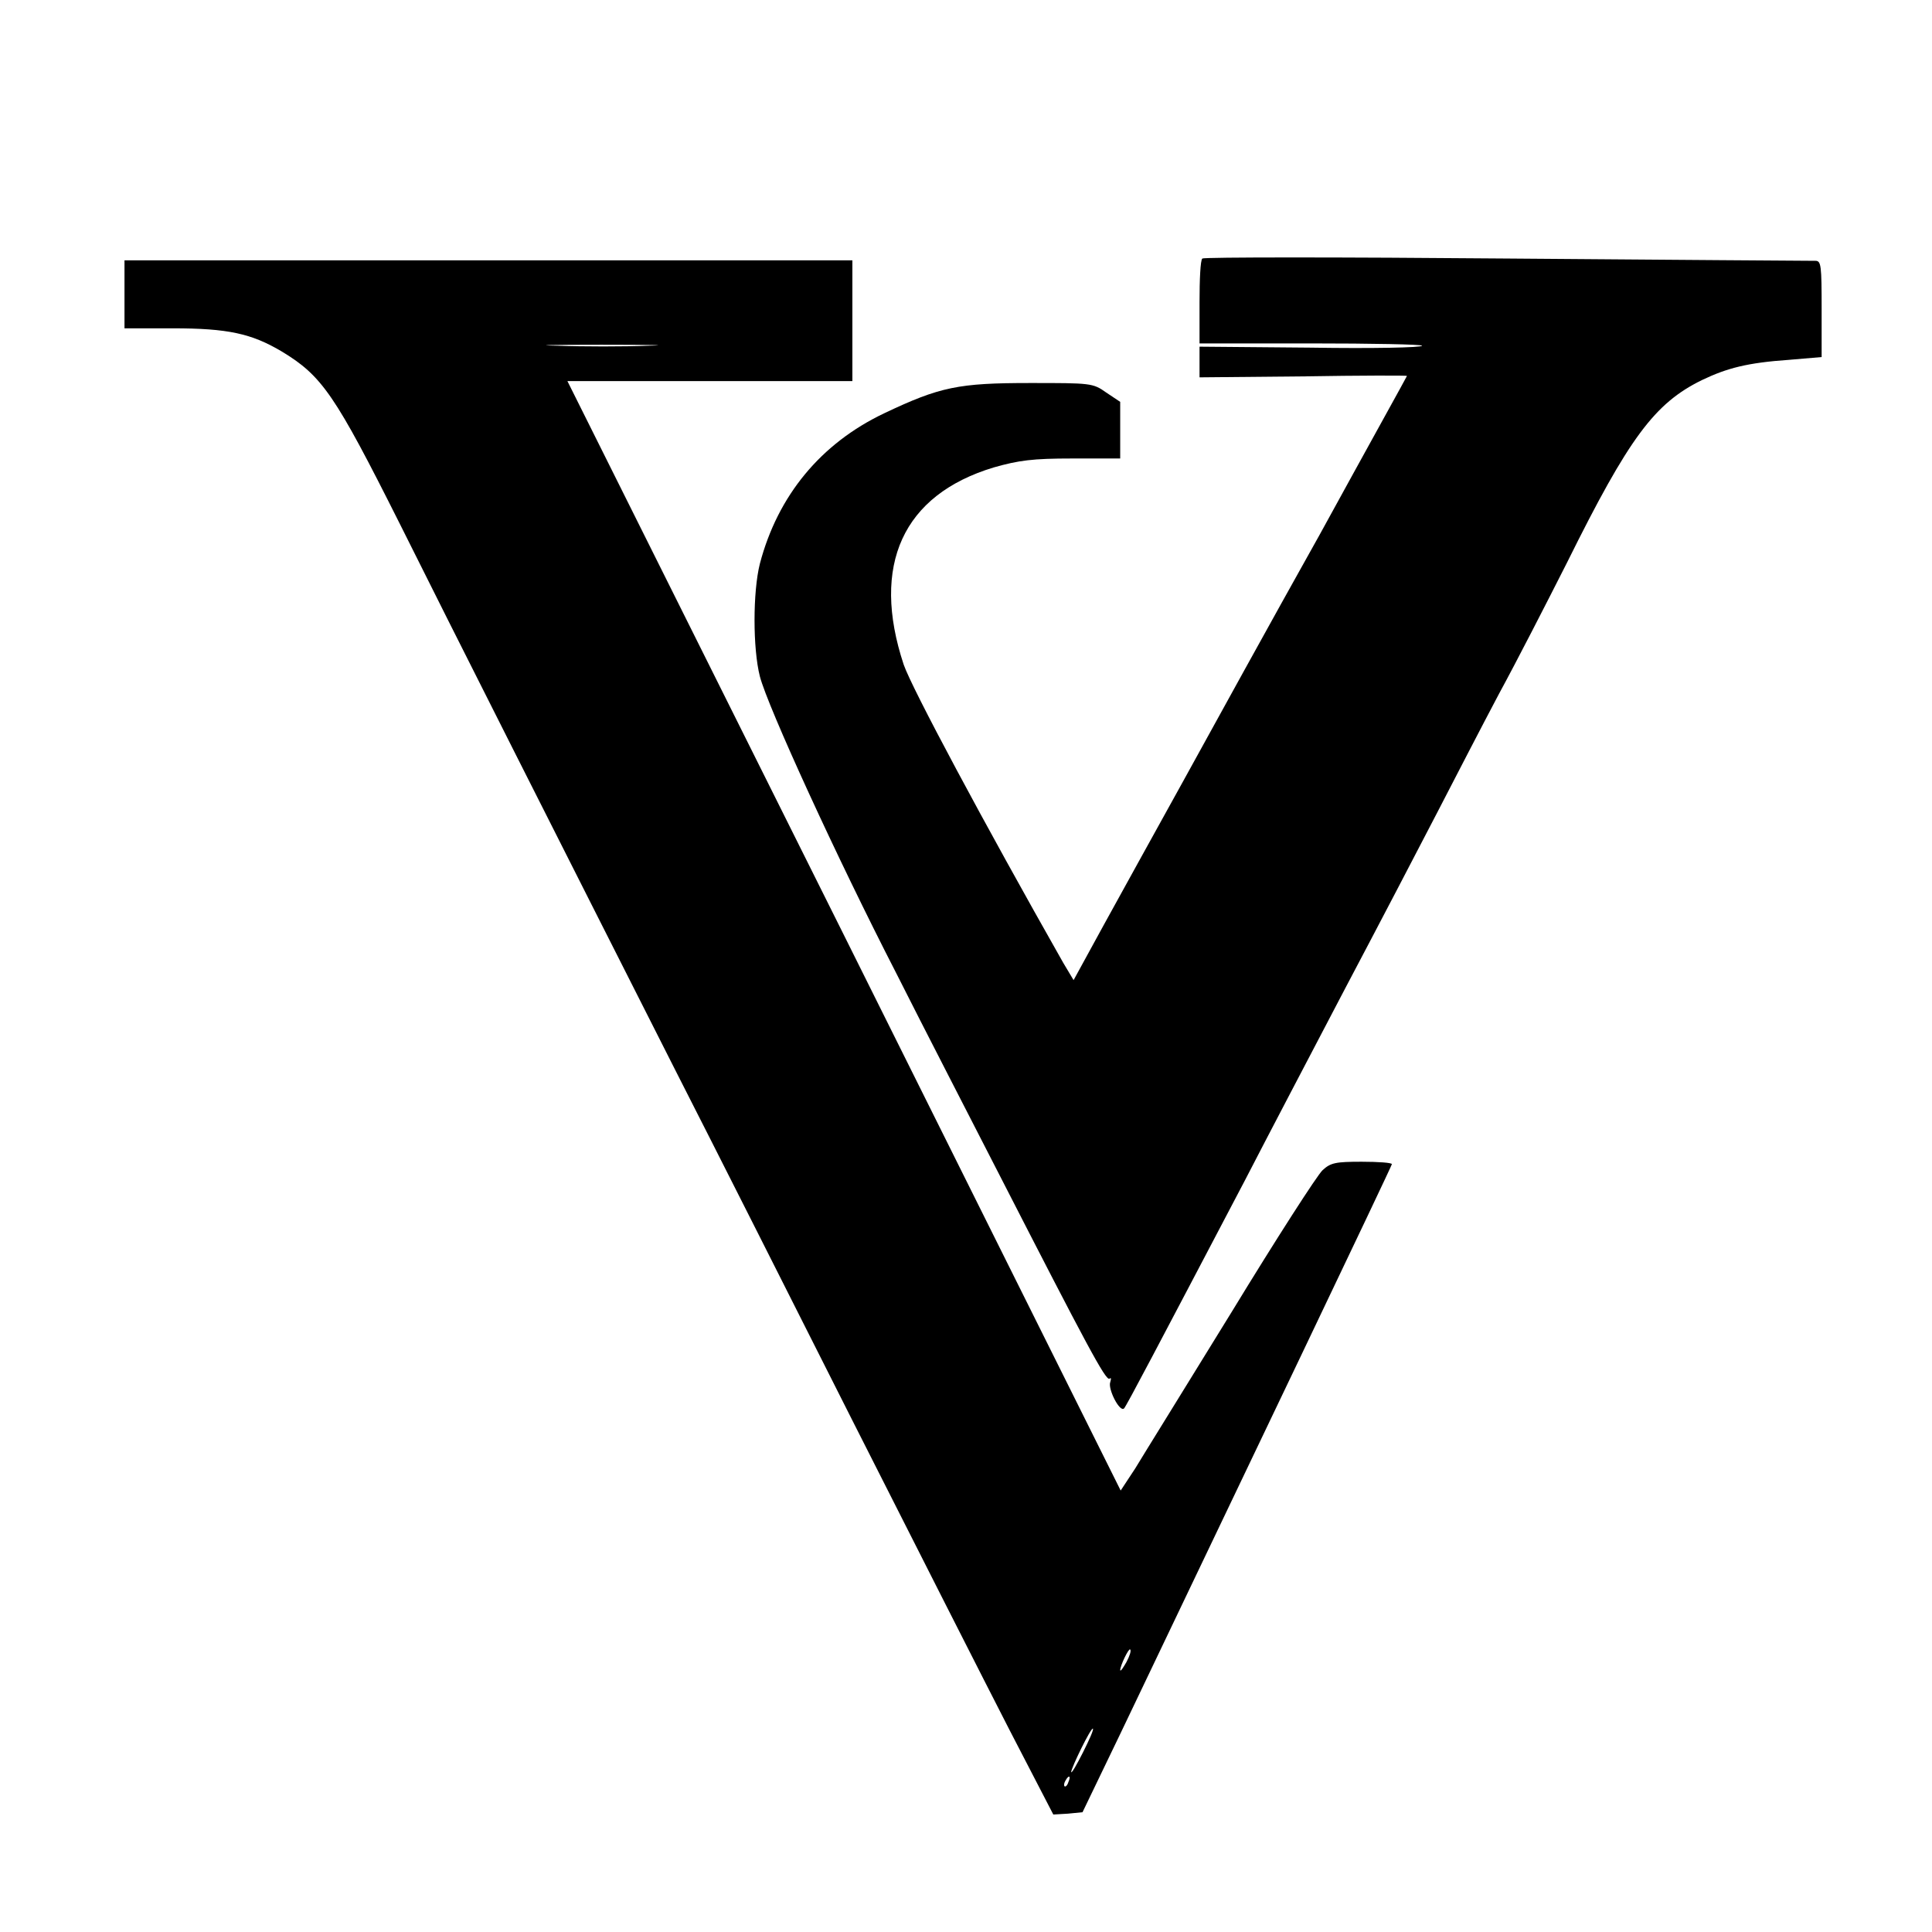
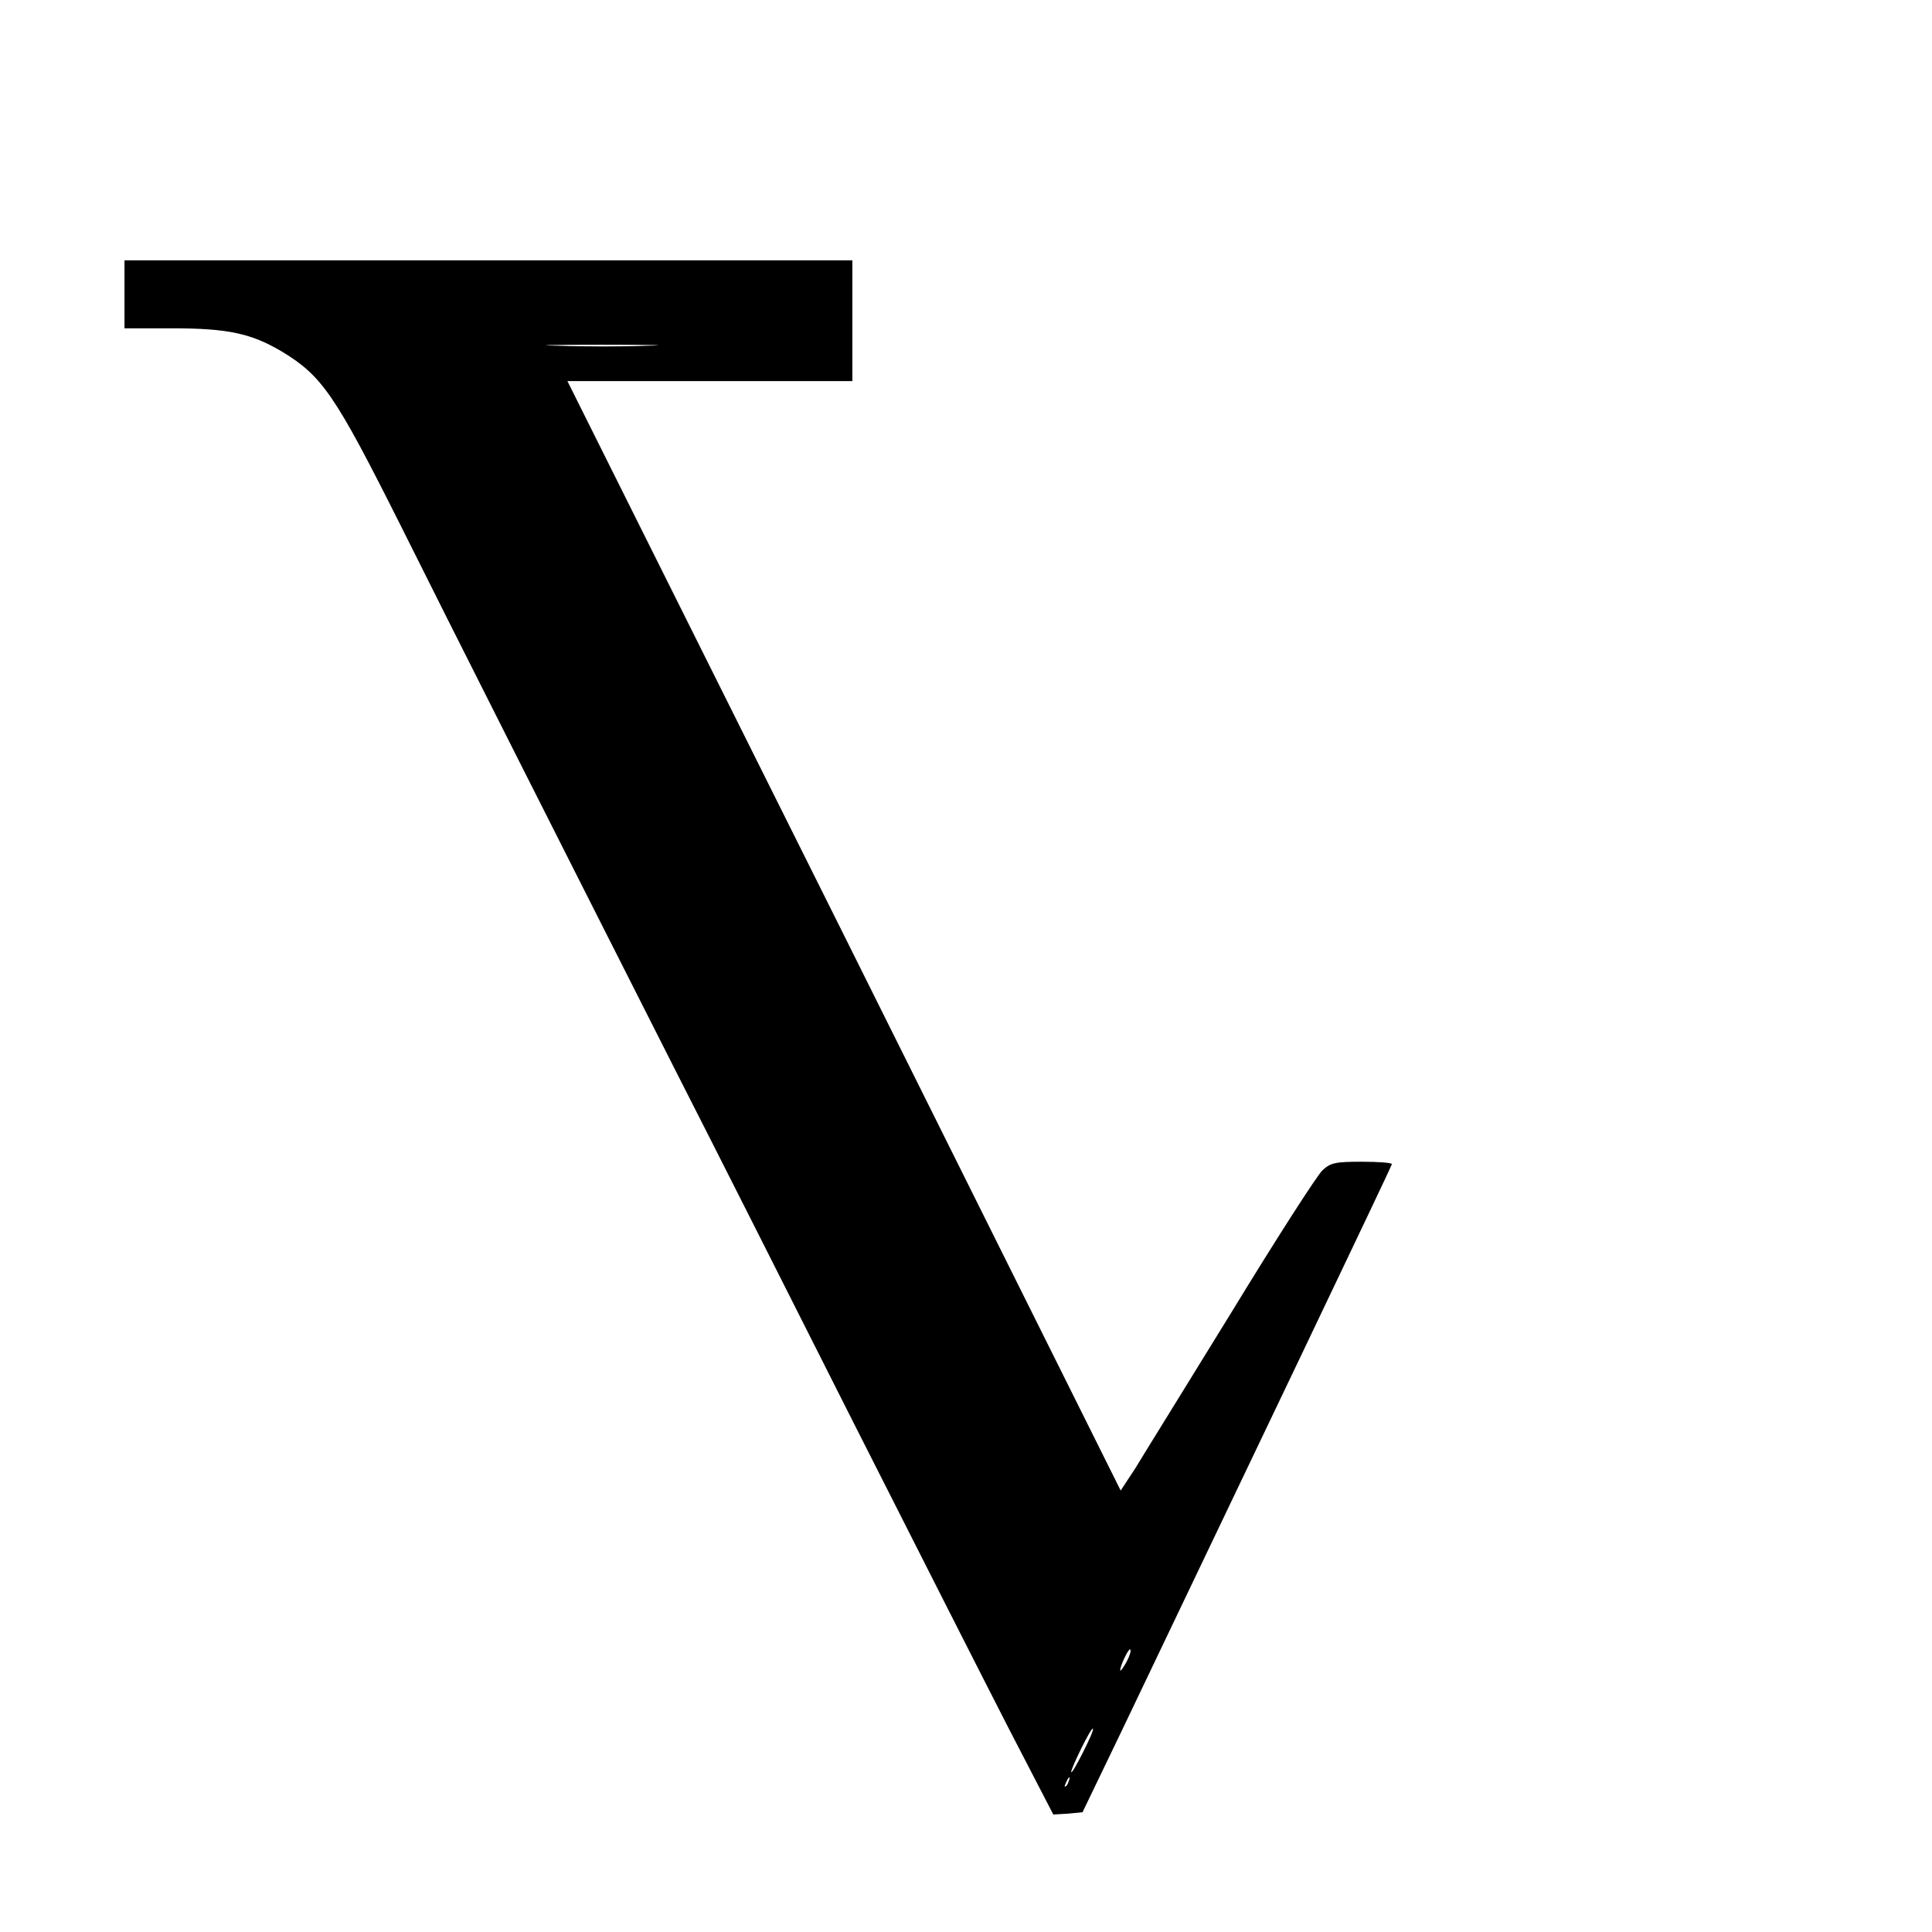
<svg xmlns="http://www.w3.org/2000/svg" width="16px" height="16px" viewBox="0 0 16 16">
  <g id="surface1">
-     <path style=" stroke:none;fill-rule:nonzero;fill:rgb(0%,0%,0%);fill-opacity:1;" d="M 9.957 2.141 C 9.941 2.156 9.934 2.316 9.934 2.504 L 9.934 2.844 L 10.855 2.844 C 11.359 2.844 11.777 2.852 11.777 2.863 C 11.777 2.879 11.359 2.887 10.855 2.879 L 9.934 2.871 L 9.934 3.125 L 10.793 3.117 C 11.262 3.109 11.652 3.109 11.652 3.113 C 11.652 3.117 11.324 3.707 10.93 4.426 C 10.527 5.145 10.023 6.062 9.801 6.465 C 9.578 6.867 9.281 7.406 9.141 7.66 L 8.891 8.117 L 8.805 7.973 C 8.145 6.809 7.551 5.699 7.484 5.504 C 7.211 4.68 7.477 4.098 8.23 3.871 C 8.438 3.812 8.551 3.797 8.879 3.797 L 9.277 3.797 L 9.277 3.328 L 9.16 3.25 C 9.051 3.172 9.031 3.172 8.531 3.172 C 7.938 3.172 7.785 3.203 7.324 3.422 C 6.797 3.672 6.441 4.105 6.293 4.668 C 6.234 4.902 6.234 5.371 6.293 5.602 C 6.359 5.855 6.93 7.102 7.422 8.059 C 7.652 8.516 8.043 9.273 8.285 9.746 C 9 11.141 9.156 11.434 9.188 11.418 C 9.203 11.406 9.203 11.418 9.195 11.445 C 9.172 11.5 9.273 11.699 9.309 11.664 C 9.332 11.637 9.57 11.184 10.309 9.777 C 10.492 9.422 10.867 8.707 11.141 8.184 C 11.418 7.66 11.758 7.008 11.902 6.73 C 12.043 6.457 12.273 6.012 12.414 5.746 C 12.559 5.48 12.809 4.992 12.977 4.66 C 13.492 3.621 13.703 3.34 14.094 3.148 C 14.305 3.047 14.473 3.004 14.816 2.98 L 15.086 2.957 L 15.086 2.559 C 15.086 2.199 15.082 2.16 15.035 2.16 C 15.004 2.16 13.852 2.152 12.477 2.141 C 11.105 2.129 9.969 2.129 9.957 2.141 Z M 9.957 2.141 " />
-     <path style=" stroke:none;fill-rule:nonzero;fill:rgb(0%,0%,0%);fill-opacity:1;" d="M 1.031 2.438 L 1.031 2.719 L 1.43 2.719 C 1.887 2.719 2.082 2.762 2.332 2.91 C 2.668 3.113 2.773 3.266 3.312 4.34 C 3.734 5.188 4.648 6.996 5.605 8.887 C 5.902 9.469 6.562 10.777 7.074 11.793 C 7.586 12.805 8.164 13.945 8.363 14.332 L 8.723 15.027 L 8.844 15.02 L 8.965 15.008 L 9.281 14.352 C 10.312 12.195 11.527 9.656 11.527 9.641 C 11.527 9.629 11.414 9.621 11.277 9.621 C 11.062 9.621 11.02 9.629 10.953 9.691 C 10.91 9.73 10.57 10.258 10.199 10.867 C 9.824 11.477 9.465 12.055 9.402 12.16 L 9.281 12.344 L 6.992 7.75 L 4.699 3.156 L 7.059 3.156 L 7.059 2.156 L 1.031 2.156 Z M 5.367 2.863 C 5.168 2.871 4.828 2.871 4.617 2.863 C 4.402 2.859 4.57 2.855 4.98 2.855 C 5.395 2.855 5.566 2.859 5.367 2.863 Z M 9.328 13.766 C 9.301 13.812 9.281 13.844 9.277 13.832 C 9.277 13.793 9.348 13.648 9.359 13.66 C 9.371 13.668 9.355 13.715 9.328 13.766 Z M 8.969 14.512 C 8.918 14.613 8.875 14.688 8.871 14.676 C 8.871 14.641 9.035 14.305 9.051 14.316 C 9.059 14.324 9.02 14.41 8.969 14.512 Z M 8.848 14.758 C 8.84 14.785 8.824 14.801 8.816 14.793 C 8.809 14.785 8.812 14.766 8.824 14.746 C 8.852 14.695 8.871 14.707 8.848 14.758 Z M 8.848 14.758 " />
+     <path style=" stroke:none;fill-rule:nonzero;fill:rgb(0%,0%,0%);fill-opacity:1;" d="M 1.031 2.438 L 1.031 2.719 L 1.43 2.719 C 1.887 2.719 2.082 2.762 2.332 2.91 C 2.668 3.113 2.773 3.266 3.312 4.34 C 3.734 5.188 4.648 6.996 5.605 8.887 C 5.902 9.469 6.562 10.777 7.074 11.793 C 7.586 12.805 8.164 13.945 8.363 14.332 L 8.723 15.027 L 8.844 15.02 L 8.965 15.008 L 9.281 14.352 C 10.312 12.195 11.527 9.656 11.527 9.641 C 11.527 9.629 11.414 9.621 11.277 9.621 C 11.062 9.621 11.02 9.629 10.953 9.691 C 10.91 9.73 10.57 10.258 10.199 10.867 C 9.824 11.477 9.465 12.055 9.402 12.16 L 9.281 12.344 L 6.992 7.75 L 4.699 3.156 L 7.059 3.156 L 7.059 2.156 L 1.031 2.156 Z M 5.367 2.863 C 5.168 2.871 4.828 2.871 4.617 2.863 C 4.402 2.859 4.57 2.855 4.98 2.855 C 5.395 2.855 5.566 2.859 5.367 2.863 Z M 9.328 13.766 C 9.301 13.812 9.281 13.844 9.277 13.832 C 9.277 13.793 9.348 13.648 9.359 13.66 C 9.371 13.668 9.355 13.715 9.328 13.766 Z M 8.969 14.512 C 8.918 14.613 8.875 14.688 8.871 14.676 C 8.871 14.641 9.035 14.305 9.051 14.316 C 9.059 14.324 9.02 14.41 8.969 14.512 Z M 8.848 14.758 C 8.84 14.785 8.824 14.801 8.816 14.793 C 8.852 14.695 8.871 14.707 8.848 14.758 Z M 8.848 14.758 " />
  </g>
</svg>